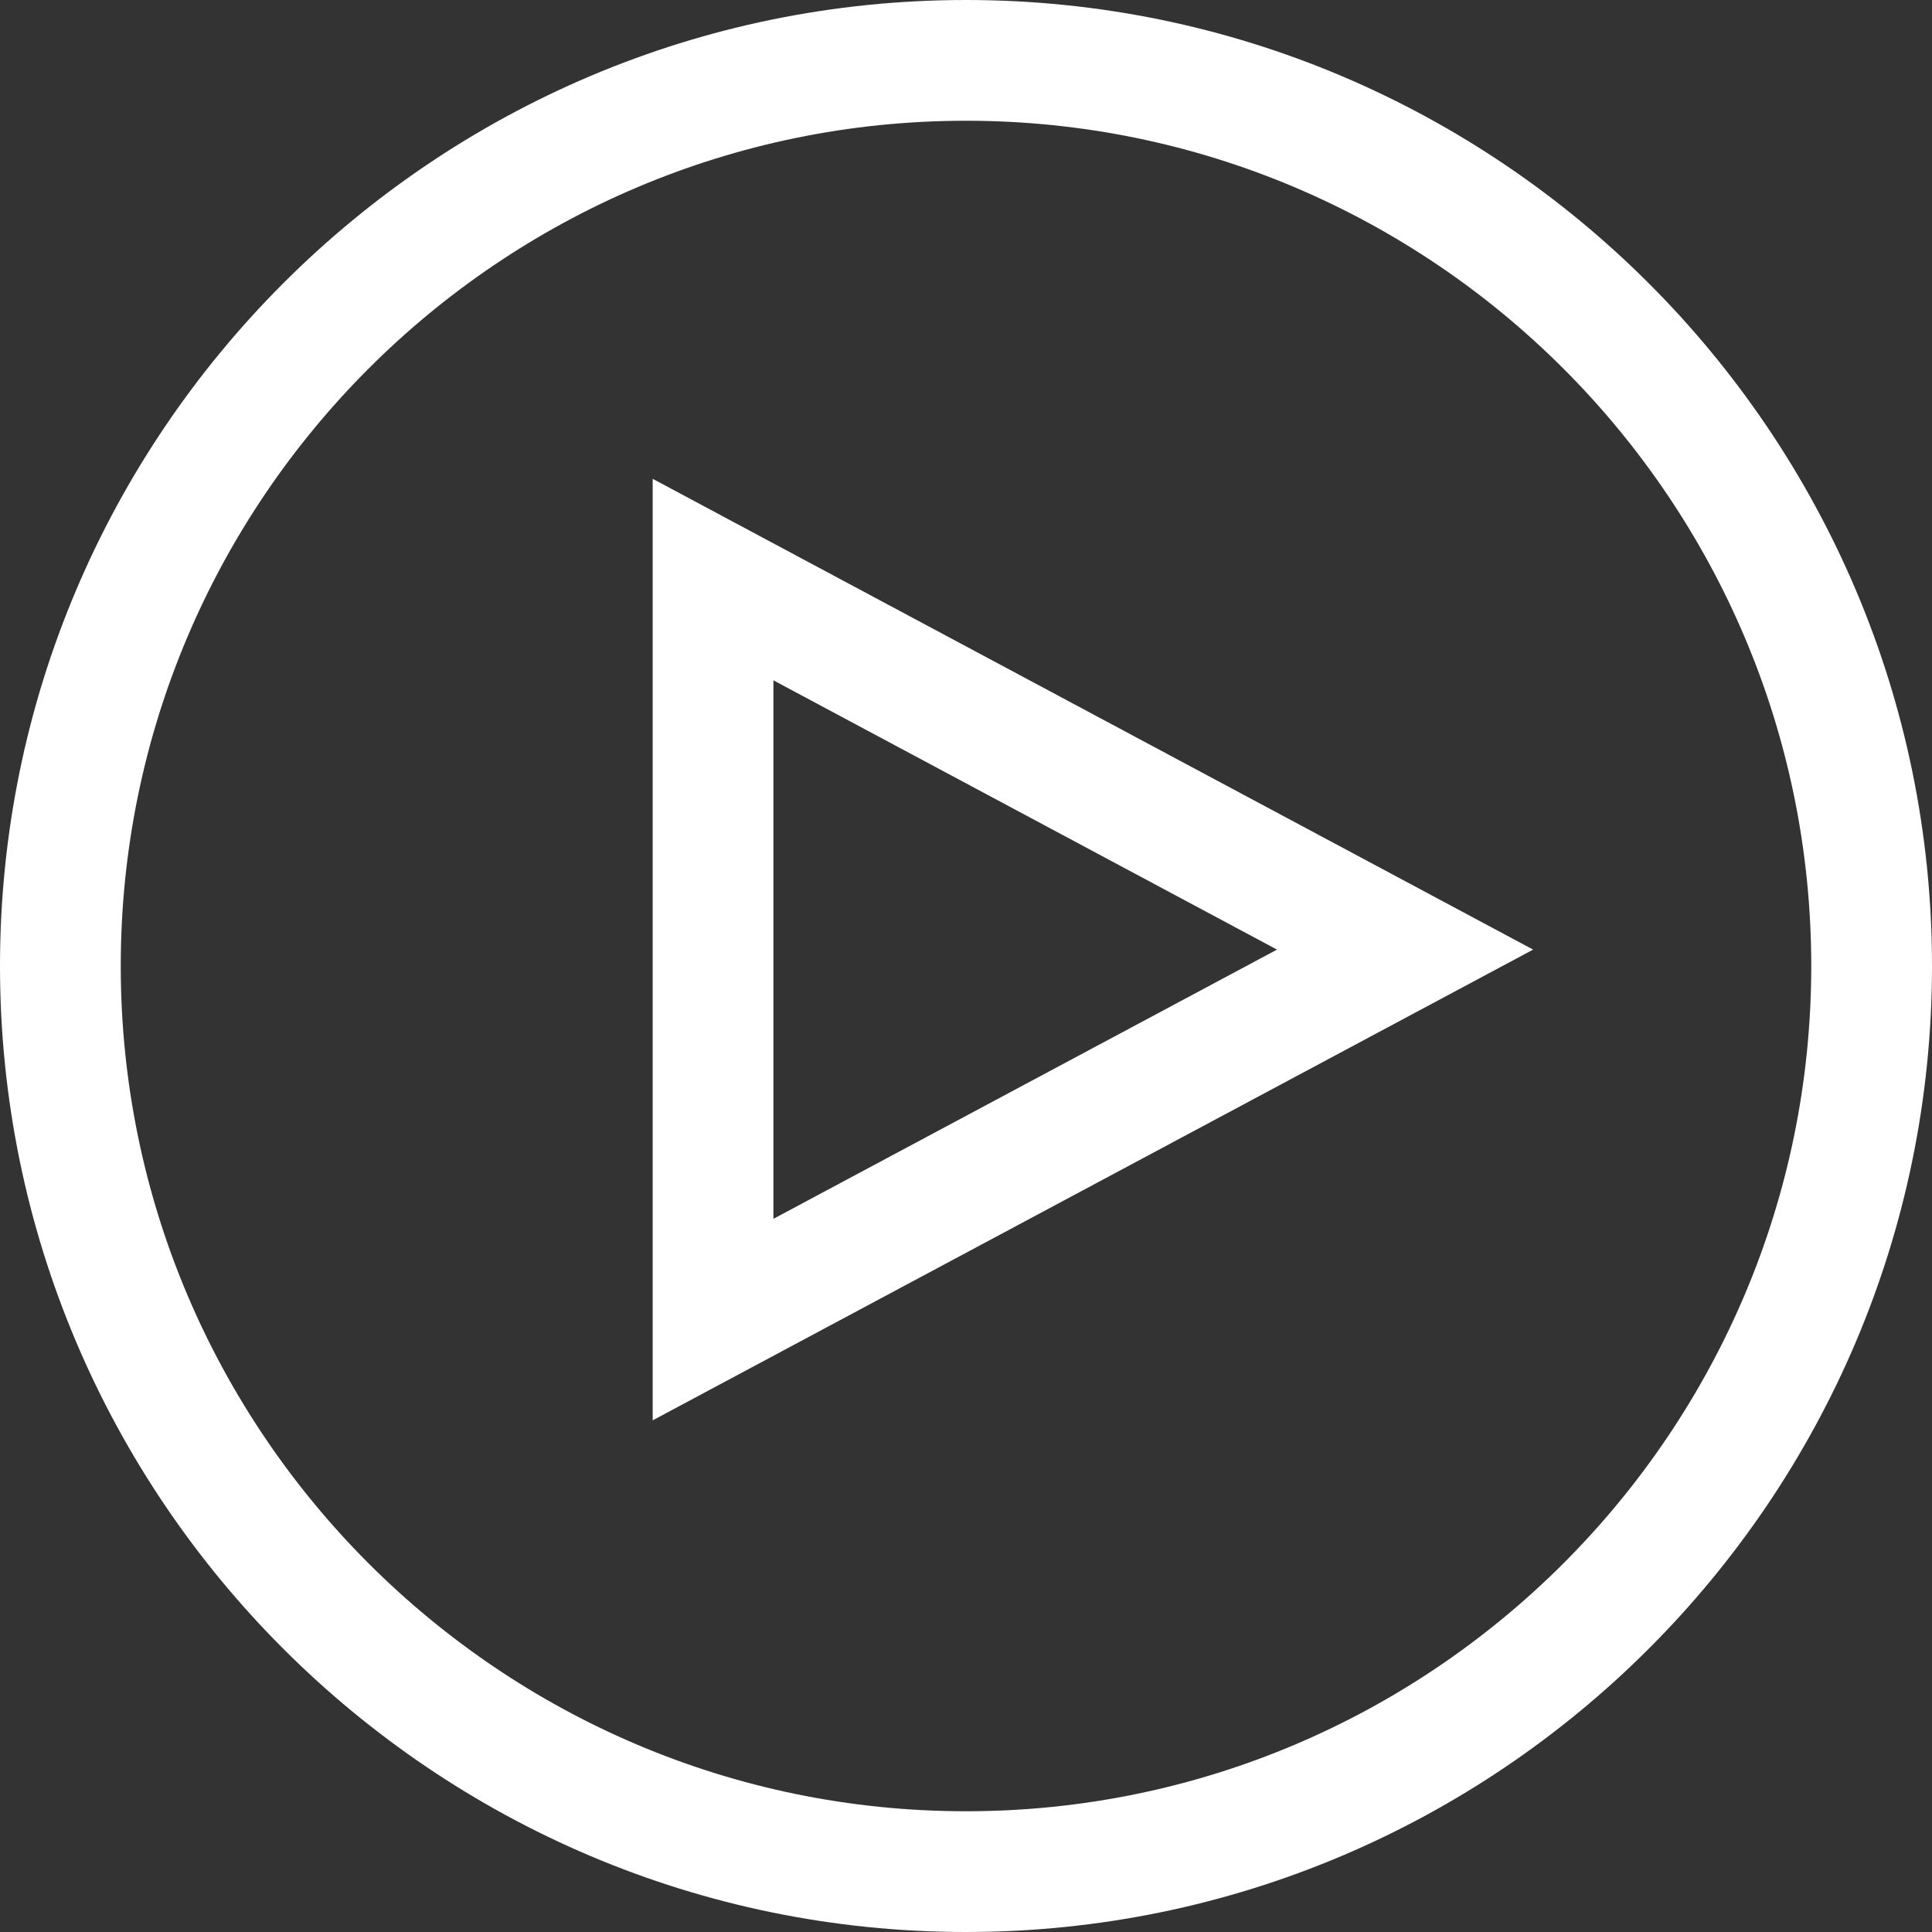
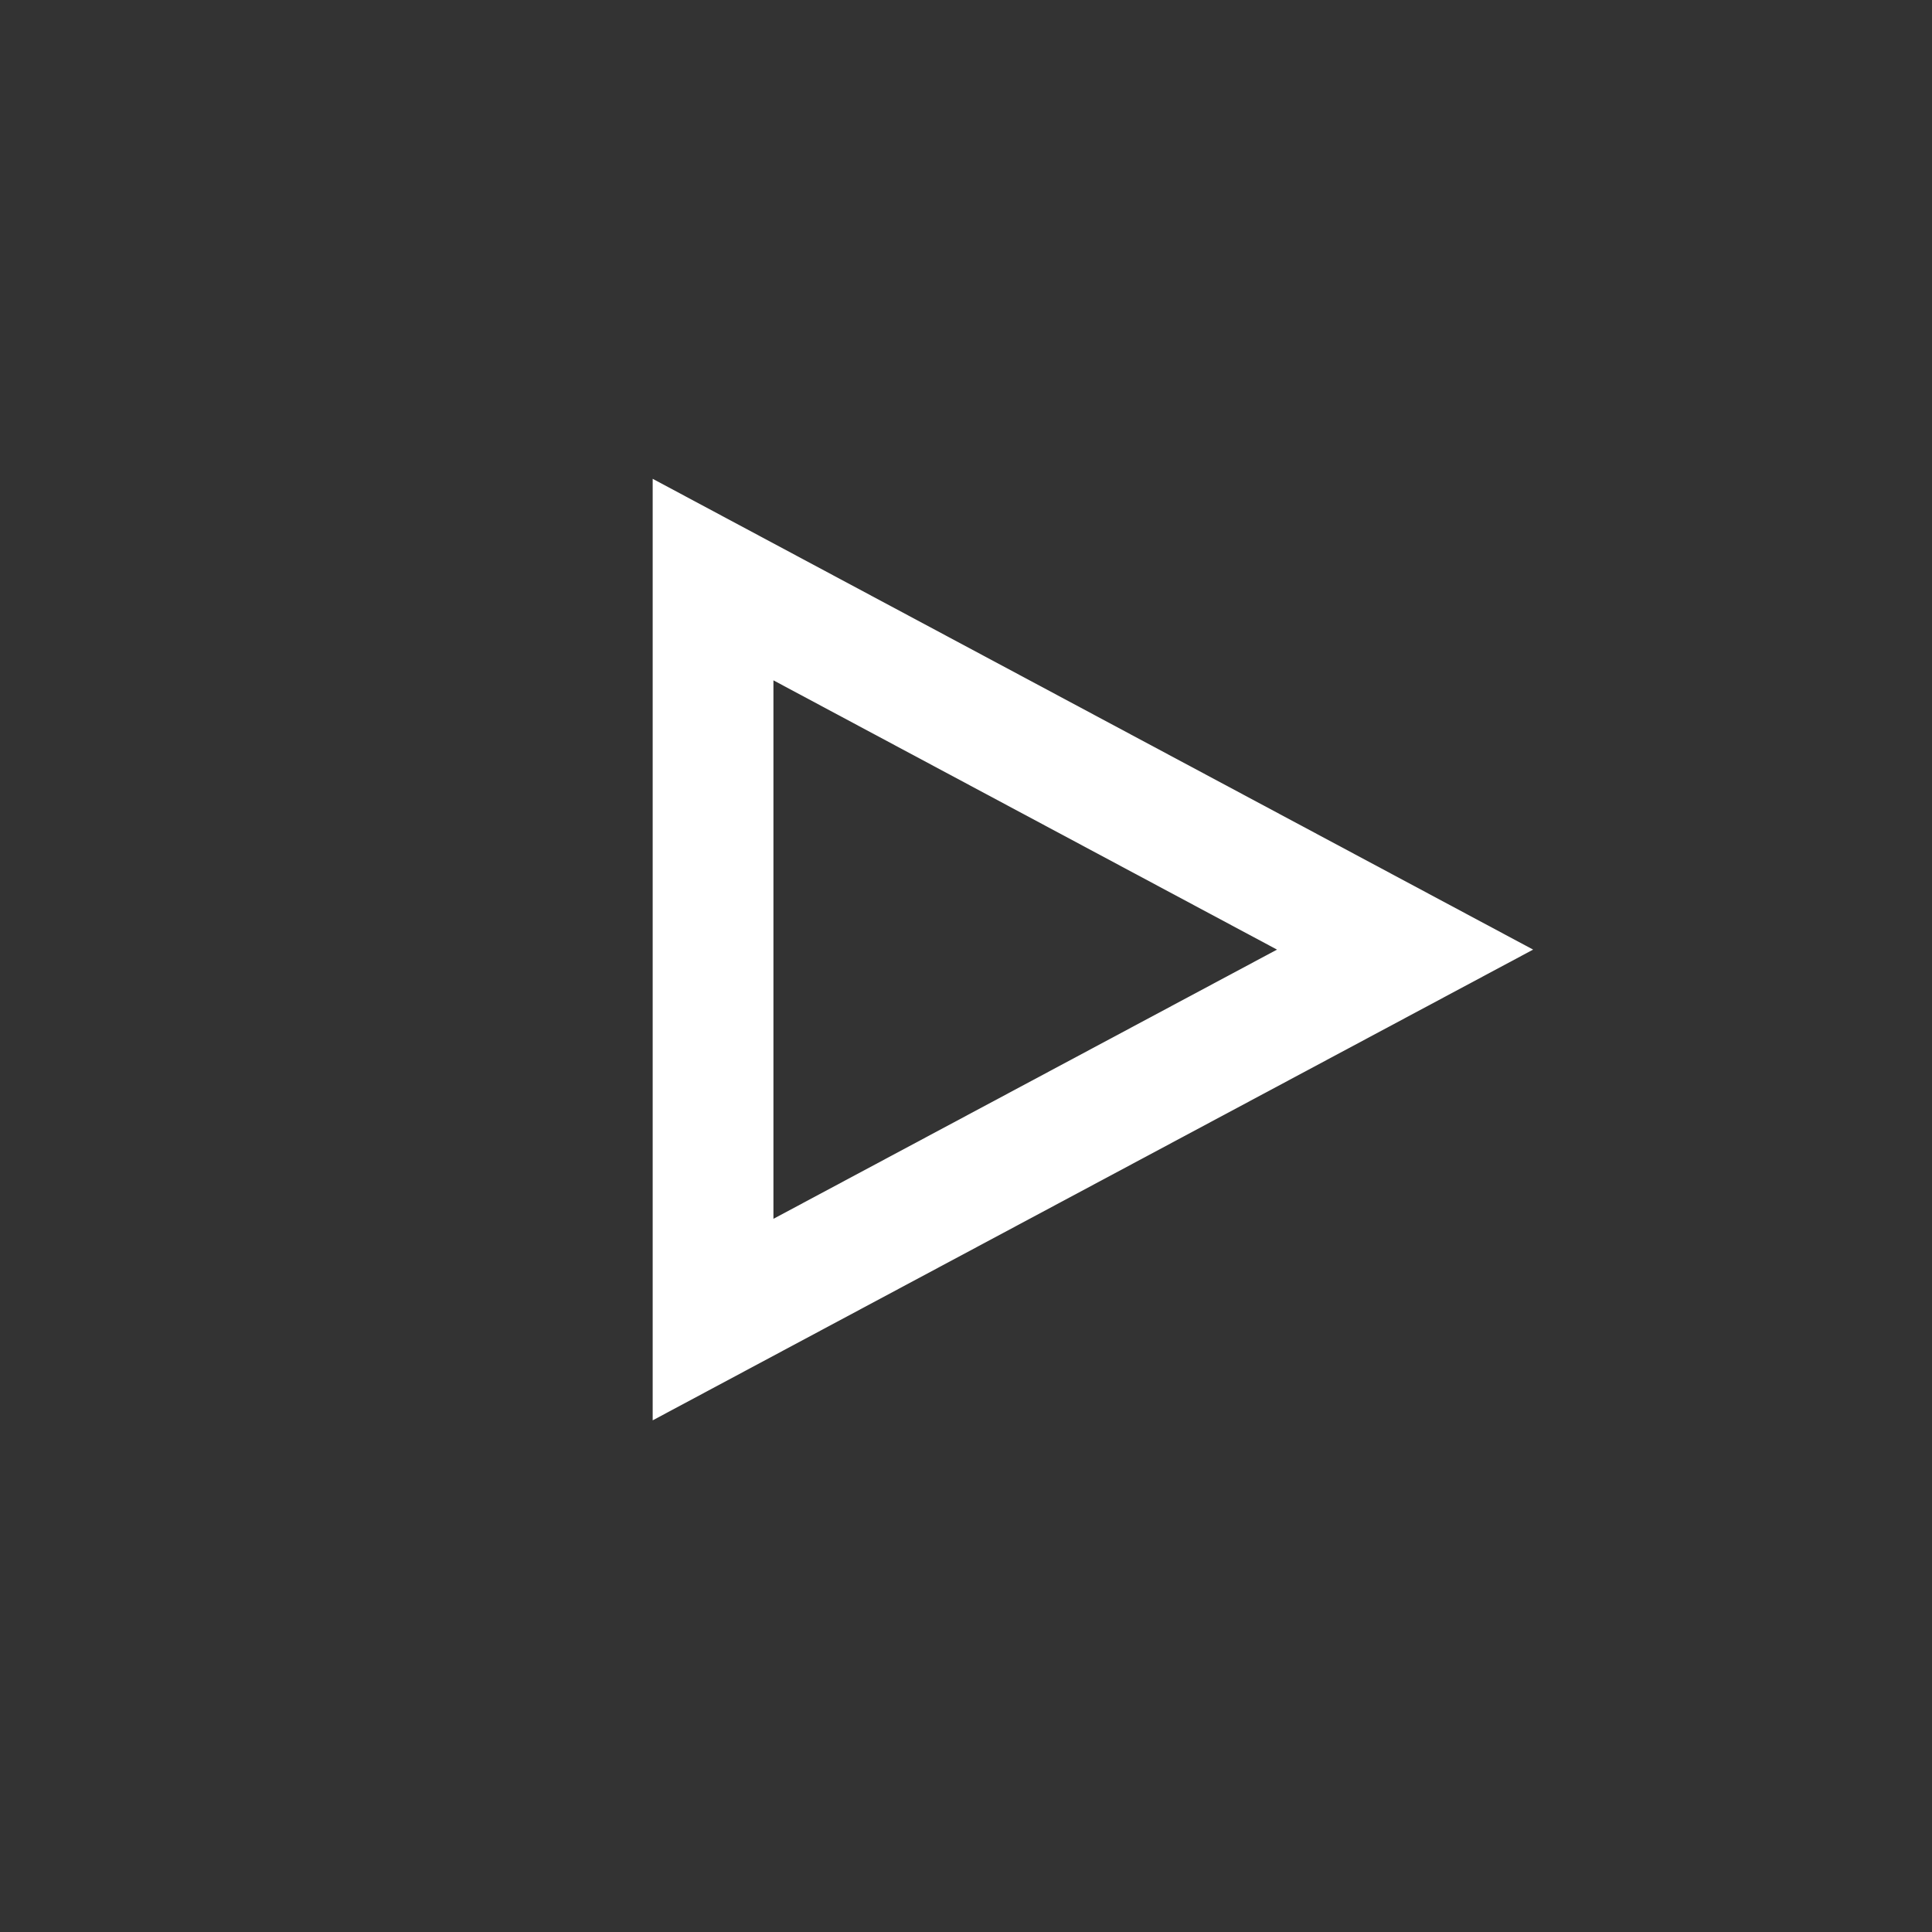
<svg xmlns="http://www.w3.org/2000/svg" fill="#FFFFFF" height="800px" width="800px" version="1.1" id="Capa_1" viewBox="0 0 490 490" xml:space="preserve">
  <rect x="0" y="0" width="490" height="490" fill="#333333" stroke="none" />
  <g>
-     <path d="M245,490c135.091,0,245-109.909,245-245S380.091,0,245,0S0,109.909,0,245S109.909,490,245,490z M245,30.625   c118.208,0,214.375,96.167,214.375,214.375S363.208,459.375,245,459.375S30.625,363.208,30.625,245S126.792,30.625,245,30.625z" />
    <path d="M165.536,121.438v238.794l223.302-119.39L165.536,121.438z M196.161,172.55l127.719,68.293l-127.719,68.278V172.55z" />
  </g>
</svg>